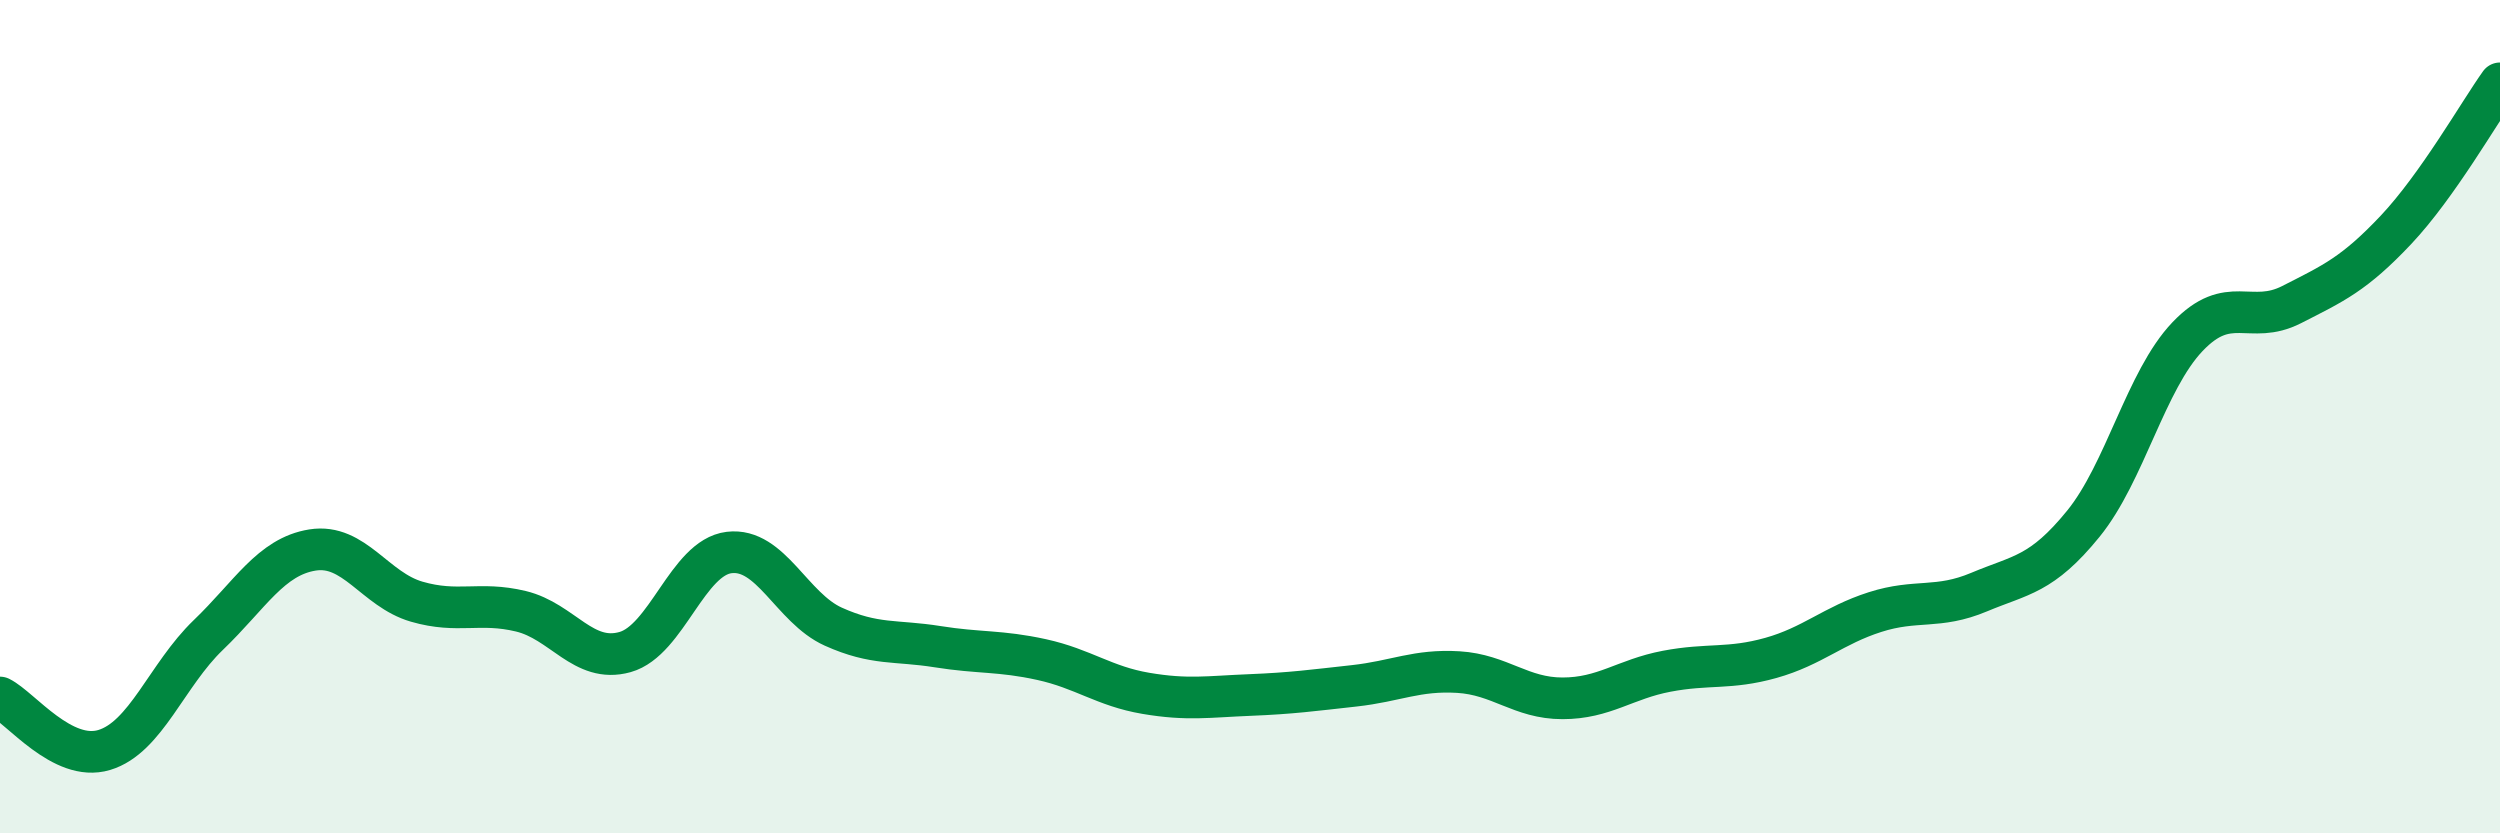
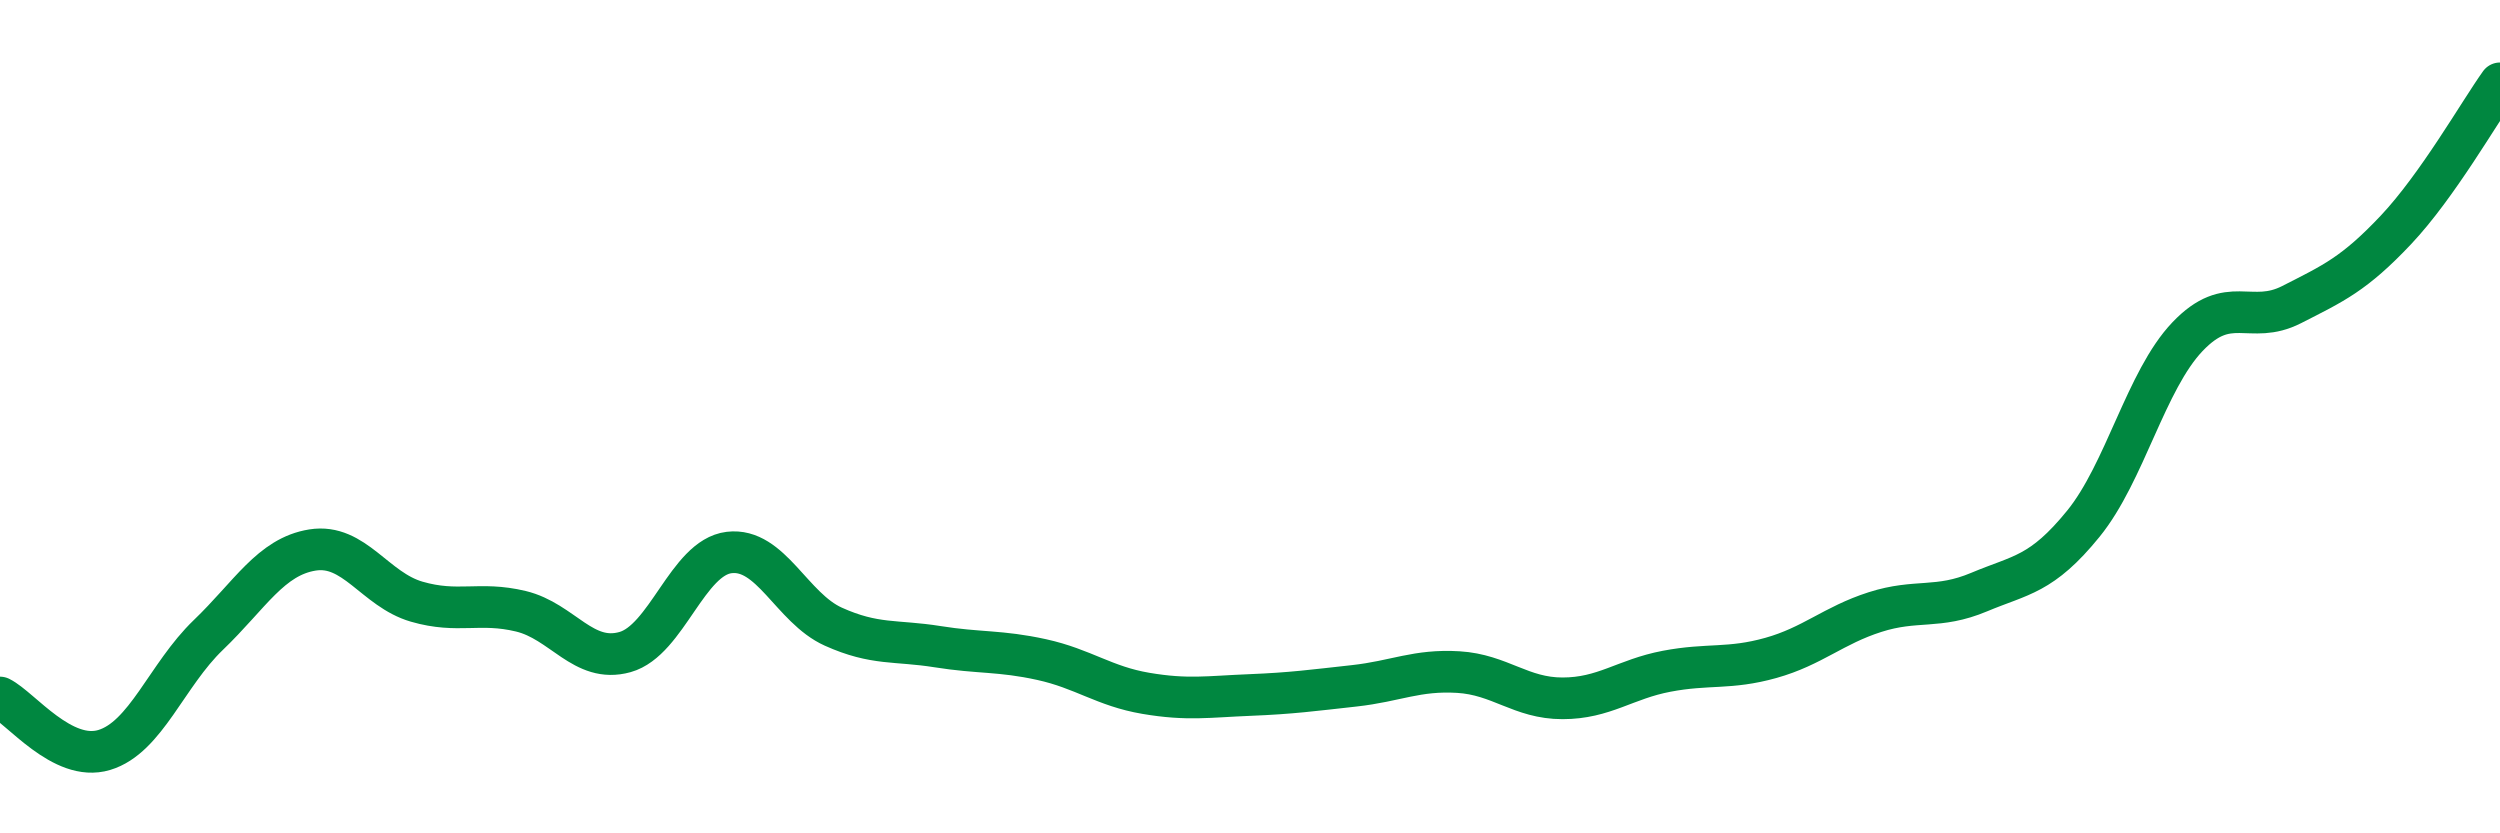
<svg xmlns="http://www.w3.org/2000/svg" width="60" height="20" viewBox="0 0 60 20">
-   <path d="M 0,16.74 C 0.5,16.99 1.5,18.3 2.5,18 C 3.5,17.7 4,16.2 5,15.24 C 6,14.28 6.5,13.36 7.5,13.2 C 8.5,13.04 9,14.15 10,14.44 C 11,14.73 11.5,14.43 12.5,14.67 C 13.5,14.91 14,15.93 15,15.65 C 16,15.37 16.5,13.38 17.5,13.26 C 18.5,13.14 19,14.59 20,15.04 C 21,15.49 21.5,15.36 22.5,15.52 C 23.5,15.68 24,15.61 25,15.83 C 26,16.05 26.5,16.47 27.5,16.64 C 28.5,16.81 29,16.72 30,16.68 C 31,16.64 31.5,16.57 32.5,16.46 C 33.5,16.35 34,16.07 35,16.13 C 36,16.19 36.5,16.76 37.5,16.76 C 38.5,16.76 39,16.3 40,16.11 C 41,15.92 41.5,16.07 42.5,15.79 C 43.5,15.51 44,15.01 45,14.69 C 46,14.37 46.5,14.63 47.5,14.21 C 48.5,13.79 49,13.8 50,12.57 C 51,11.34 51.5,9.13 52.5,8.08 C 53.5,7.03 54,7.82 55,7.31 C 56,6.8 56.5,6.58 57.5,5.52 C 58.5,4.46 59.5,2.7 60,2L60 20L0 20Z" fill="#008740" opacity="0.1" stroke-linecap="round" stroke-linejoin="round" />
  <path d="M 0,16.74 C 0.5,16.99 1.5,18.3 2.5,18 C 3.5,17.7 4,16.2 5,15.24 C 6,14.28 6.5,13.36 7.5,13.2 C 8.5,13.04 9,14.15 10,14.44 C 11,14.73 11.5,14.43 12.5,14.67 C 13.5,14.91 14,15.93 15,15.65 C 16,15.37 16.5,13.38 17.5,13.26 C 18.5,13.14 19,14.59 20,15.04 C 21,15.49 21.5,15.36 22.5,15.52 C 23.5,15.68 24,15.61 25,15.83 C 26,16.05 26.5,16.47 27.5,16.64 C 28.5,16.81 29,16.72 30,16.68 C 31,16.64 31.5,16.57 32.5,16.46 C 33.5,16.35 34,16.07 35,16.13 C 36,16.19 36.5,16.76 37.5,16.76 C 38.5,16.76 39,16.3 40,16.11 C 41,15.92 41.5,16.07 42.5,15.79 C 43.5,15.51 44,15.01 45,14.69 C 46,14.37 46.5,14.63 47.5,14.21 C 48.5,13.79 49,13.8 50,12.57 C 51,11.34 51.5,9.13 52.5,8.08 C 53.5,7.03 54,7.82 55,7.31 C 56,6.8 56.5,6.58 57.5,5.52 C 58.5,4.46 59.5,2.7 60,2" stroke="#008740" stroke-width="1" fill="none" stroke-linecap="round" stroke-linejoin="round" />
</svg>